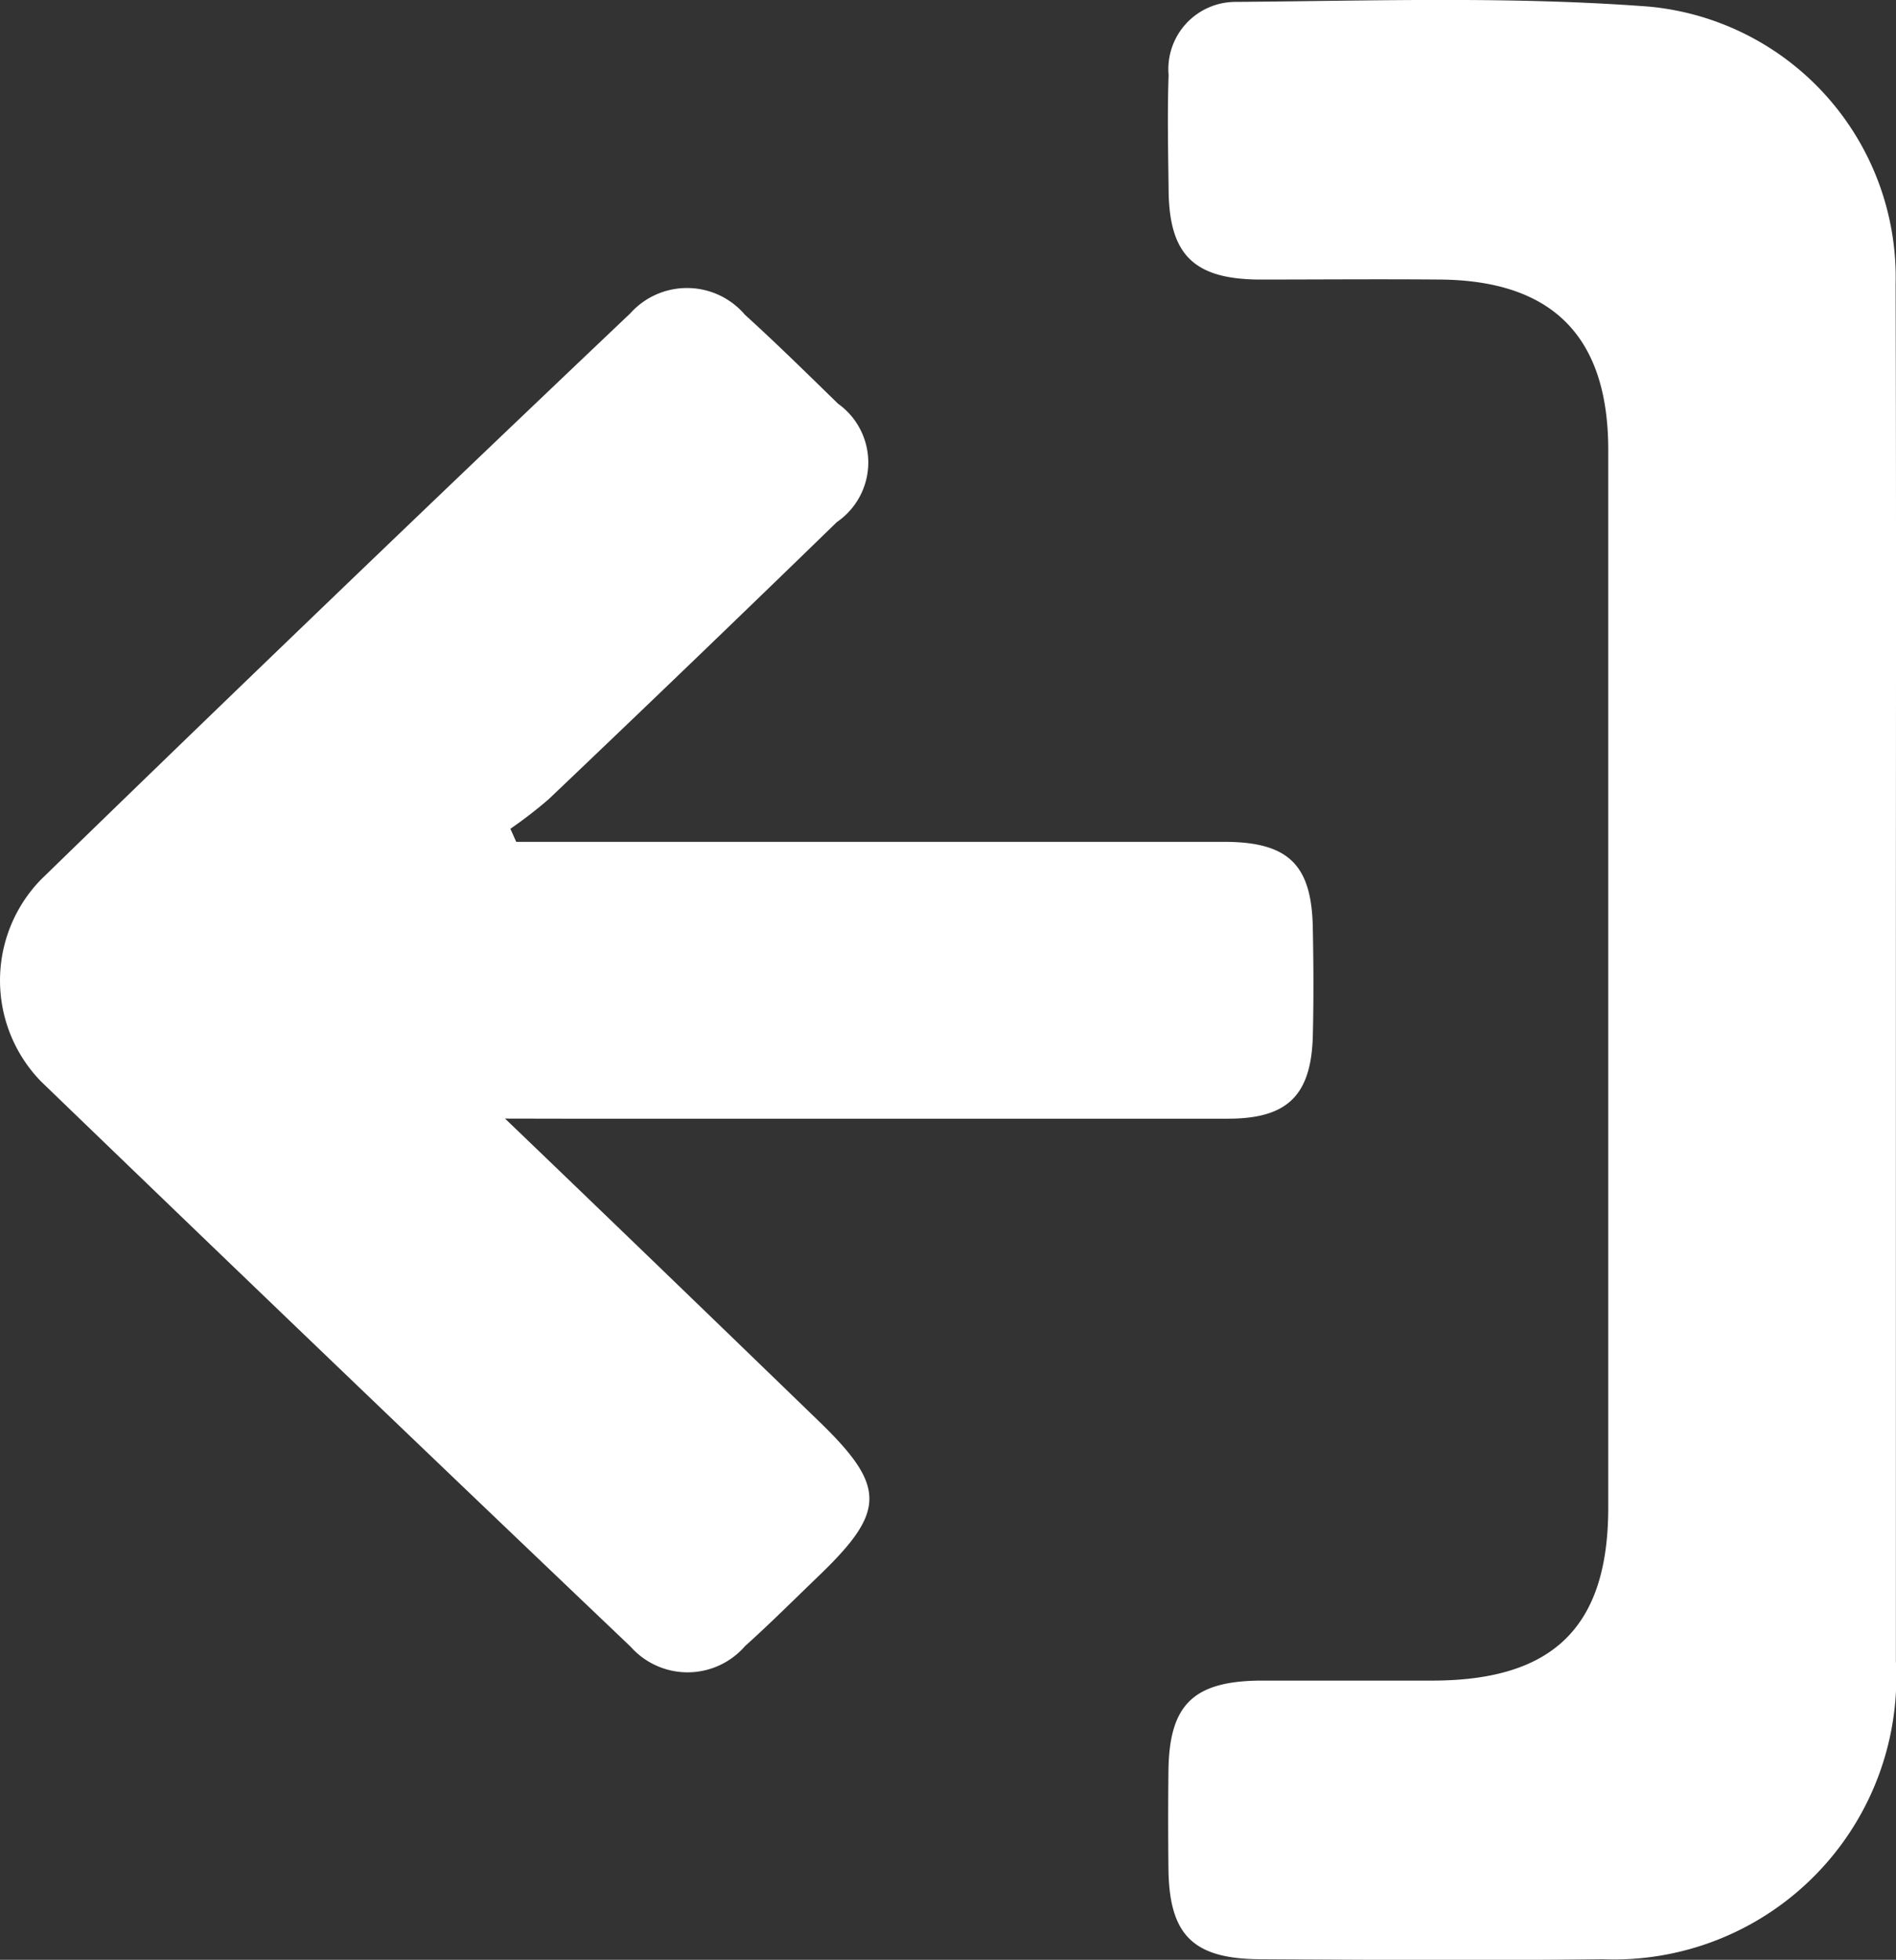
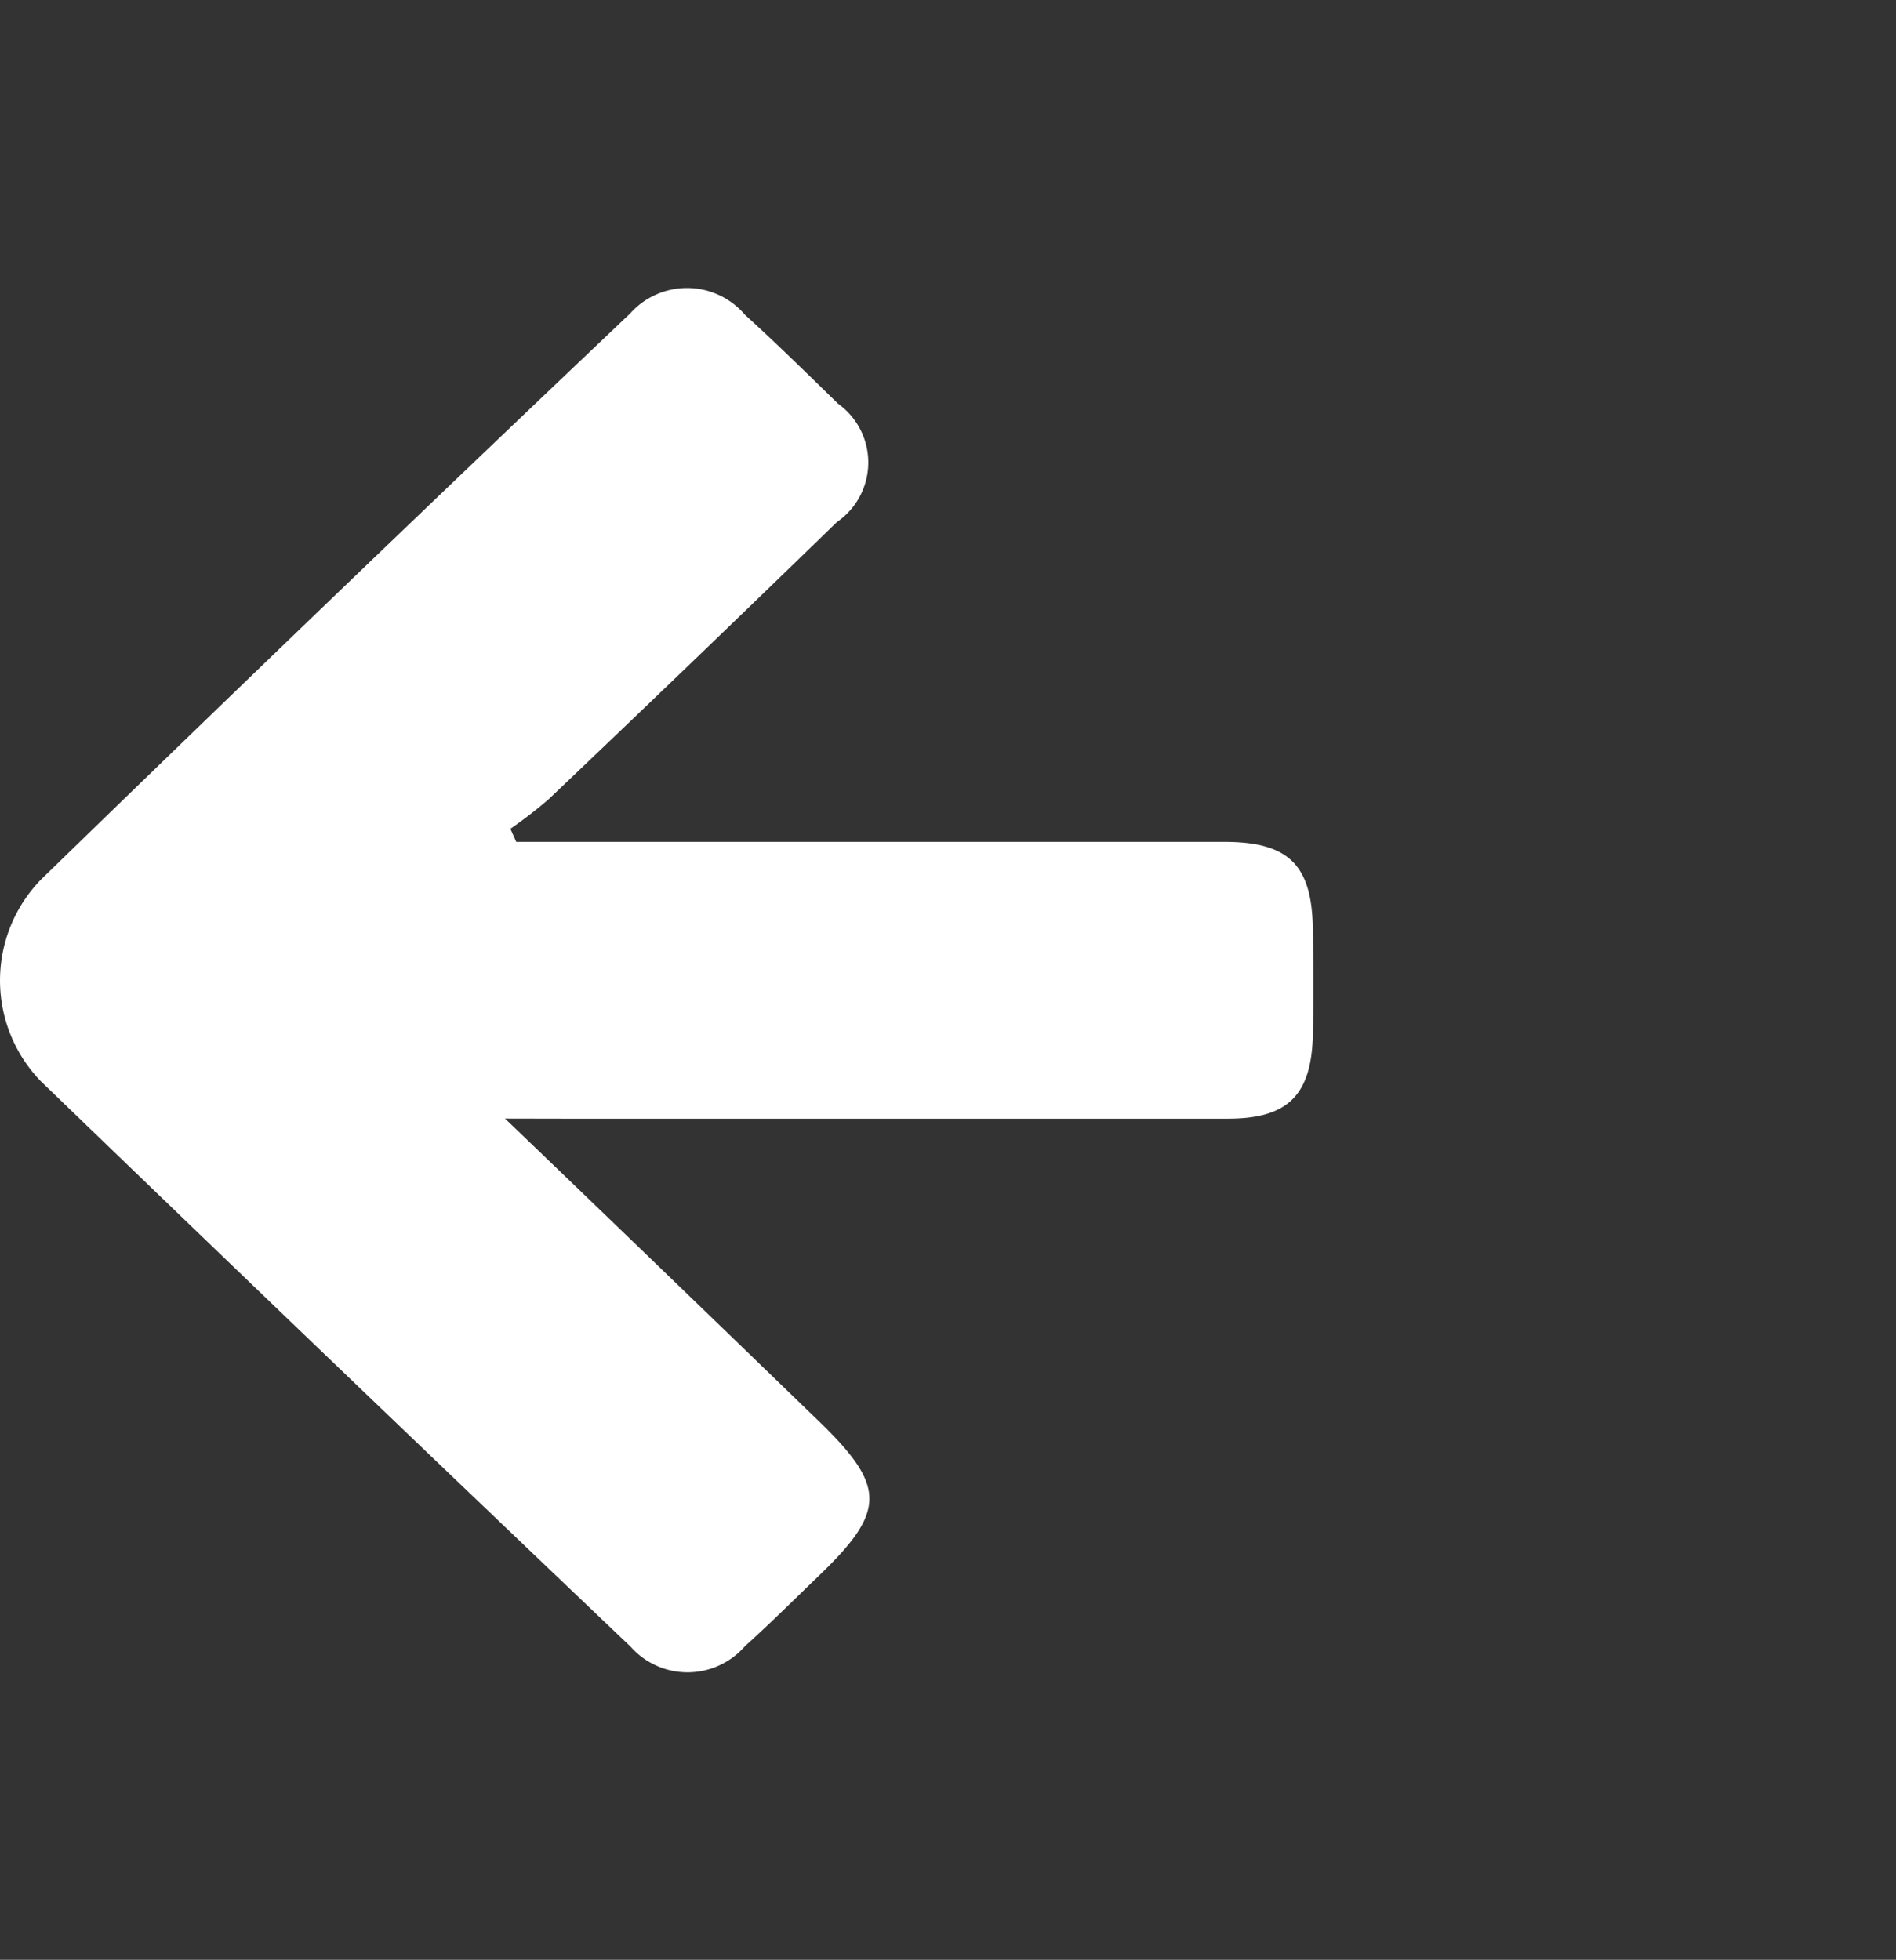
<svg xmlns="http://www.w3.org/2000/svg" width="35.009" height="36.182" viewBox="0 0 35.009 36.182">
  <rect x="0" y="0" width="35.009" height="36.182" fill="#333333" stroke="none" />
  <g id="icon_nav_logout" transform="translate(-19.501 -998.926)">
    <g id="Grupo_3011" data-name="Grupo 3011" transform="translate(19.501 998.926)">
-       <path id="Trazado_7232" data-name="Trazado 7232" d="M18.058,13.442H5.511a5.213,5.213,0,0,1-5.5-5.414c-.026-2.1-.012-4.21,0-6.315C.015.461.458.023,1.685.01q.9-.01,1.8,0c1.222.013,1.66.455,1.67,1.7v3.2c.01,2.215,1,3.219,3.191,3.221H27.874c2.092,0,3.127-1.027,3.147-3.1.01-1.122,0-2.243,0-3.363C31.034.476,31.484.026,32.662.013c.71-.008,1.422-.025,2.133,0a1.242,1.242,0,0,1,1.352,1.253c.02,2.54.105,5.086-.087,7.617a5.022,5.022,0,0,1-5.125,4.554C26.642,13.45,22.35,13.442,18.058,13.442Z" transform="translate(21.565 36.182) rotate(-90)" fill="#fff" />
      <path id="Trazado_7233" data-name="Trazado 7233" d="M10.227,9.325c-1.956,2.039-3.76,3.906-5.565,5.772-1.221,1.268-1.675,1.272-2.873.026-.436-.454-.883-.9-1.3-1.365a1.405,1.405,0,0,1-.013-2.113Q5.678,6.182,10.917.753a2.673,2.673,0,0,1,3.719,0Q19.9,6.167,25.092,11.637a1.406,1.406,0,0,1-.025,2.118c-.533.587-1.086,1.148-1.641,1.718a1.334,1.334,0,0,1-2.187-.021q-2.573-2.648-5.116-5.321a8.2,8.2,0,0,1-.546-.707l-.241.108V22.6c0,1.194-.422,1.626-1.613,1.641-.656.013-1.313.016-1.969,0-1.1-.03-1.527-.468-1.529-1.56v-12.3Z" transform="translate(0 30.878) rotate(-90)" fill="#fff" />
    </g>
  </g>
</svg>